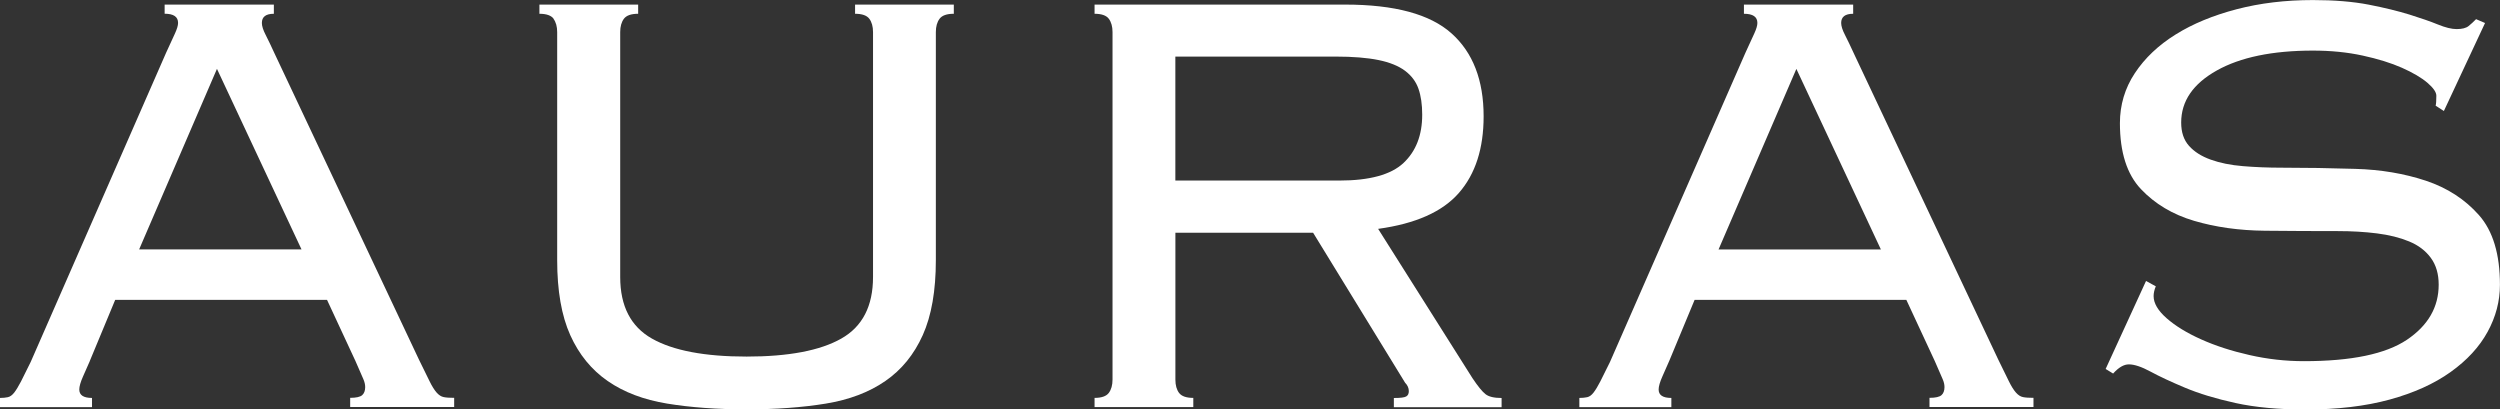
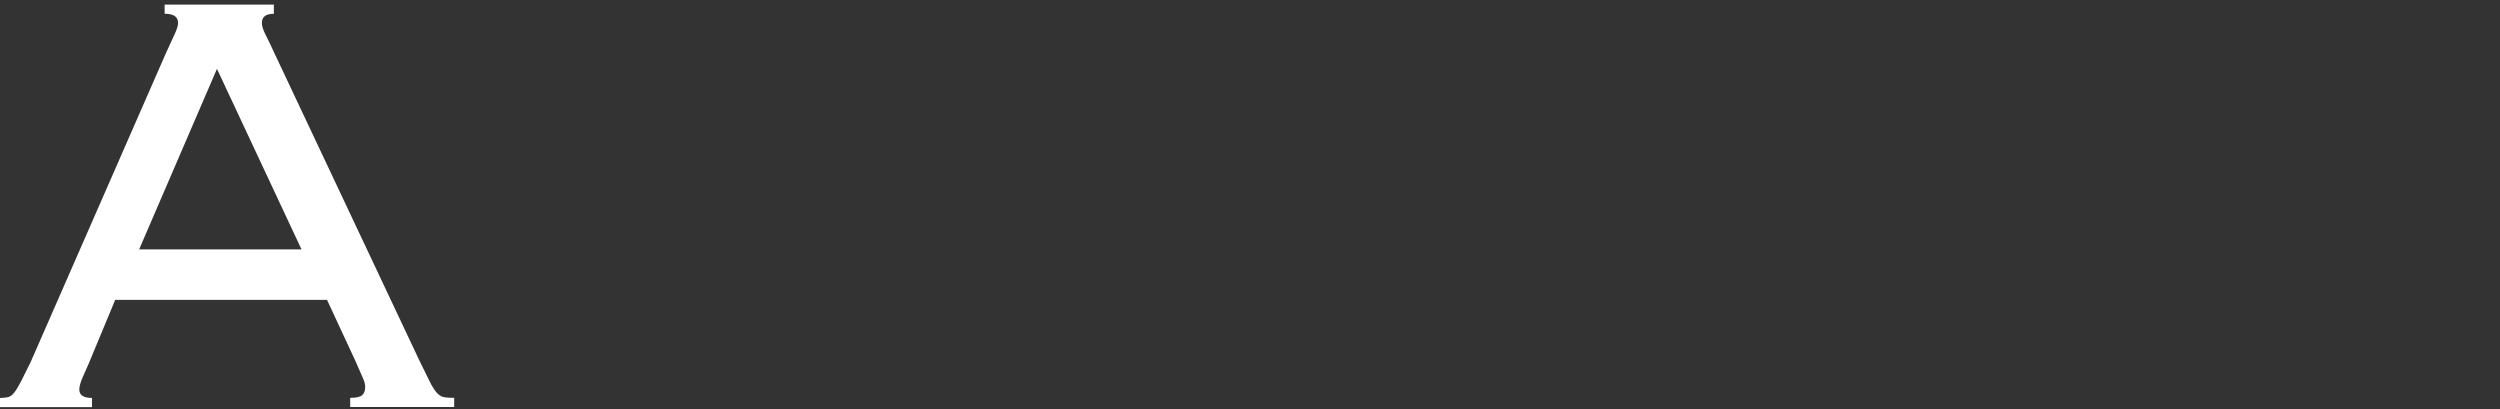
<svg xmlns="http://www.w3.org/2000/svg" width="171" height="28" viewBox="0 0 171 28" fill="none">
  <rect x="0" y="0" width="171" height="28" fill="#333333" stroke="none" />
  <path d="M6.14 24.704C6.001 25.018 5.849 25.368 5.678 25.752C5.508 26.135 5.423 26.431 5.423 26.642C5.423 27.026 5.71 27.219 6.293 27.219V27.847H0V27.219C0.206 27.219 0.384 27.201 0.536 27.168C0.689 27.135 0.835 27.029 0.973 26.854C1.108 26.679 1.261 26.427 1.435 26.095C1.605 25.763 1.825 25.317 2.099 24.759L11.36 3.611C11.633 3.02 11.836 2.574 11.974 2.275C12.109 1.979 12.18 1.742 12.18 1.567C12.18 1.147 11.875 0.939 11.261 0.939V0.314H18.732V0.942C18.185 0.942 17.912 1.15 17.912 1.57C17.912 1.778 17.997 2.052 18.168 2.381C18.338 2.713 18.558 3.173 18.831 3.768L28.657 24.598C28.966 25.226 29.204 25.715 29.375 26.062C29.545 26.413 29.709 26.672 29.861 26.847C30.014 27.022 30.177 27.128 30.348 27.161C30.518 27.197 30.756 27.212 31.065 27.212V27.84H23.952V27.212C24.361 27.212 24.634 27.15 24.773 27.029C24.907 26.909 24.979 26.723 24.979 26.478C24.979 26.303 24.936 26.12 24.851 25.927C24.765 25.737 24.584 25.325 24.314 24.697L22.368 20.509H7.88L6.14 24.697V24.704ZM20.625 17.063L14.84 4.71L9.517 17.06H20.621L20.625 17.063Z" fill="white" />
-   <path d="M37.869 1.282C37.699 1.056 37.375 0.942 36.896 0.942V0.314H43.65V0.942C43.171 0.942 42.848 1.056 42.677 1.282C42.507 1.508 42.422 1.815 42.422 2.198V18.947C42.422 20.937 43.146 22.342 44.595 23.16C46.044 23.981 48.203 24.39 51.069 24.39C53.934 24.39 56.093 23.981 57.542 23.16C58.991 22.342 59.715 20.937 59.715 18.947V2.198C59.715 1.815 59.63 1.508 59.46 1.282C59.289 1.056 58.966 0.942 58.487 0.942V0.314H65.241V0.942C64.761 0.942 64.438 1.056 64.268 1.282C64.097 1.508 64.012 1.815 64.012 2.198V17.794C64.012 19.885 63.714 21.597 63.117 22.922C62.521 24.248 61.669 25.295 60.557 26.062C59.449 26.829 58.093 27.343 56.487 27.606C54.882 27.869 53.075 28 51.061 28C49.048 28 47.24 27.869 45.635 27.606C44.03 27.343 42.674 26.829 41.566 26.062C40.458 25.295 39.602 24.248 39.005 22.922C38.409 21.597 38.111 19.885 38.111 17.794V2.198C38.111 1.815 38.025 1.508 37.855 1.282H37.869Z" fill="white" />
-   <path d="M80.649 26.876C80.82 27.102 81.143 27.216 81.622 27.216V27.843H74.868V27.216C75.344 27.216 75.671 27.102 75.841 26.876C76.011 26.65 76.097 26.343 76.097 25.96V2.198C76.097 1.815 76.011 1.508 75.841 1.282C75.671 1.056 75.347 0.942 74.868 0.942V0.314H92.013C95.39 0.314 97.812 0.968 99.278 2.278C100.745 3.585 101.48 5.48 101.48 7.959C101.48 10.156 100.919 11.901 99.79 13.194C98.664 14.486 96.821 15.304 94.264 15.654L100.713 25.861C101.086 26.42 101.384 26.785 101.608 26.96C101.828 27.135 102.197 27.223 102.709 27.223V27.851H95.34V27.223C95.784 27.223 96.064 27.19 96.185 27.117C96.306 27.048 96.363 26.927 96.363 26.752C96.363 26.544 96.278 26.35 96.107 26.175L89.815 15.917H80.397V25.967C80.397 26.35 80.482 26.657 80.653 26.883L80.649 26.876ZM91.601 12.35C93.682 12.35 95.148 11.949 96.001 11.146C96.853 10.343 97.279 9.244 97.279 7.849C97.279 7.152 97.194 6.557 97.023 6.071C96.853 5.582 96.544 5.173 96.104 4.841C95.66 4.509 95.056 4.264 94.289 4.107C93.522 3.95 92.542 3.87 91.345 3.87H80.394V12.347H91.601V12.35Z" fill="white" />
-   <path d="M114.168 24.704C114.03 25.018 113.877 25.368 113.706 25.752C113.536 26.135 113.451 26.431 113.451 26.642C113.451 27.026 113.738 27.219 114.321 27.219V27.847H108.028V27.219C108.234 27.219 108.412 27.201 108.564 27.168C108.717 27.135 108.863 27.029 108.998 26.854C109.133 26.679 109.289 26.427 109.459 26.095C109.63 25.763 109.85 25.317 110.123 24.759L119.385 3.615C119.658 3.023 119.86 2.578 119.999 2.278C120.134 1.983 120.205 1.745 120.205 1.57C120.205 1.15 119.9 0.942 119.285 0.942V0.314H126.757V0.942C126.21 0.942 125.936 1.15 125.936 1.57C125.936 1.778 126.022 2.052 126.192 2.381C126.363 2.713 126.583 3.173 126.856 3.768L136.682 24.598C136.987 25.226 137.229 25.715 137.399 26.062C137.57 26.413 137.733 26.672 137.886 26.847C138.039 27.022 138.202 27.128 138.372 27.161C138.543 27.197 138.781 27.212 139.09 27.212V27.84H131.977V27.212C132.385 27.212 132.659 27.15 132.797 27.029C132.932 26.909 133.003 26.723 133.003 26.478C133.003 26.303 132.961 26.12 132.875 25.927C132.79 25.737 132.609 25.325 132.339 24.697L130.393 20.509H115.912L114.172 24.697L114.168 24.704ZM128.653 17.063L122.872 4.713L117.549 17.063H128.653Z" fill="white" />
-   <path d="M147.46 19.575C147.357 19.819 147.307 20.046 147.307 20.254C147.307 20.743 147.605 21.247 148.202 21.772C148.799 22.294 149.583 22.776 150.556 23.211C151.529 23.649 152.63 24.006 153.859 24.284C155.088 24.565 156.33 24.704 157.595 24.704C160.837 24.704 163.18 24.215 164.633 23.24C166.082 22.265 166.806 21.006 166.806 19.473C166.806 18.739 166.629 18.129 166.27 17.64C165.911 17.151 165.418 16.775 164.786 16.515C164.153 16.253 163.422 16.07 162.584 15.964C161.746 15.858 160.851 15.807 159.896 15.807C158.326 15.807 156.664 15.8 154.906 15.782C153.149 15.764 151.536 15.537 150.07 15.103C148.603 14.668 147.392 13.942 146.437 12.931C145.482 11.919 145.002 10.419 145.002 8.429C145.002 7.174 145.343 6.031 146.025 5.002C146.707 3.972 147.637 3.092 148.813 2.359C149.988 1.625 151.38 1.052 152.985 0.632C154.59 0.212 156.327 0.004 158.205 0.004C159.672 0.004 160.943 0.11 162.019 0.318C163.095 0.526 164.022 0.756 164.807 0.997C165.592 1.241 166.242 1.468 166.753 1.676C167.264 1.884 167.69 1.99 168.031 1.99C168.408 1.99 168.678 1.92 168.852 1.782C169.022 1.643 169.193 1.486 169.363 1.311L169.977 1.574L167.161 7.593L166.597 7.228C166.629 7.123 166.646 6.896 166.646 6.549C166.646 6.305 166.44 6.009 166.032 5.659C165.624 5.312 165.041 4.969 164.292 4.636C163.543 4.304 162.644 4.027 161.604 3.801C160.563 3.574 159.431 3.461 158.202 3.461C155.439 3.461 153.244 3.914 151.625 4.823C150.006 5.732 149.193 6.914 149.193 8.382C149.193 9.046 149.37 9.576 149.729 9.977C150.088 10.379 150.581 10.693 151.213 10.919C151.845 11.146 152.577 11.295 153.415 11.364C154.249 11.434 155.144 11.47 156.103 11.47C157.705 11.47 159.377 11.496 161.117 11.551C162.857 11.602 164.459 11.872 165.929 12.361C167.396 12.85 168.607 13.635 169.562 14.716C170.517 15.796 170.996 17.384 170.996 19.48C170.996 20.597 170.716 21.67 170.151 22.7C169.587 23.729 168.745 24.645 167.619 25.448C166.494 26.252 165.102 26.88 163.447 27.332C161.792 27.785 159.871 28.011 157.69 28.011C155.847 28.011 154.253 27.861 152.907 27.566C151.558 27.27 150.407 26.92 149.452 26.518C148.497 26.117 147.712 25.752 147.098 25.419C146.483 25.087 145.99 24.923 145.613 24.923C145.272 24.923 144.914 25.131 144.537 25.551L144.026 25.237L146.789 19.217L147.453 19.582L147.46 19.575Z" fill="white" />
</svg>